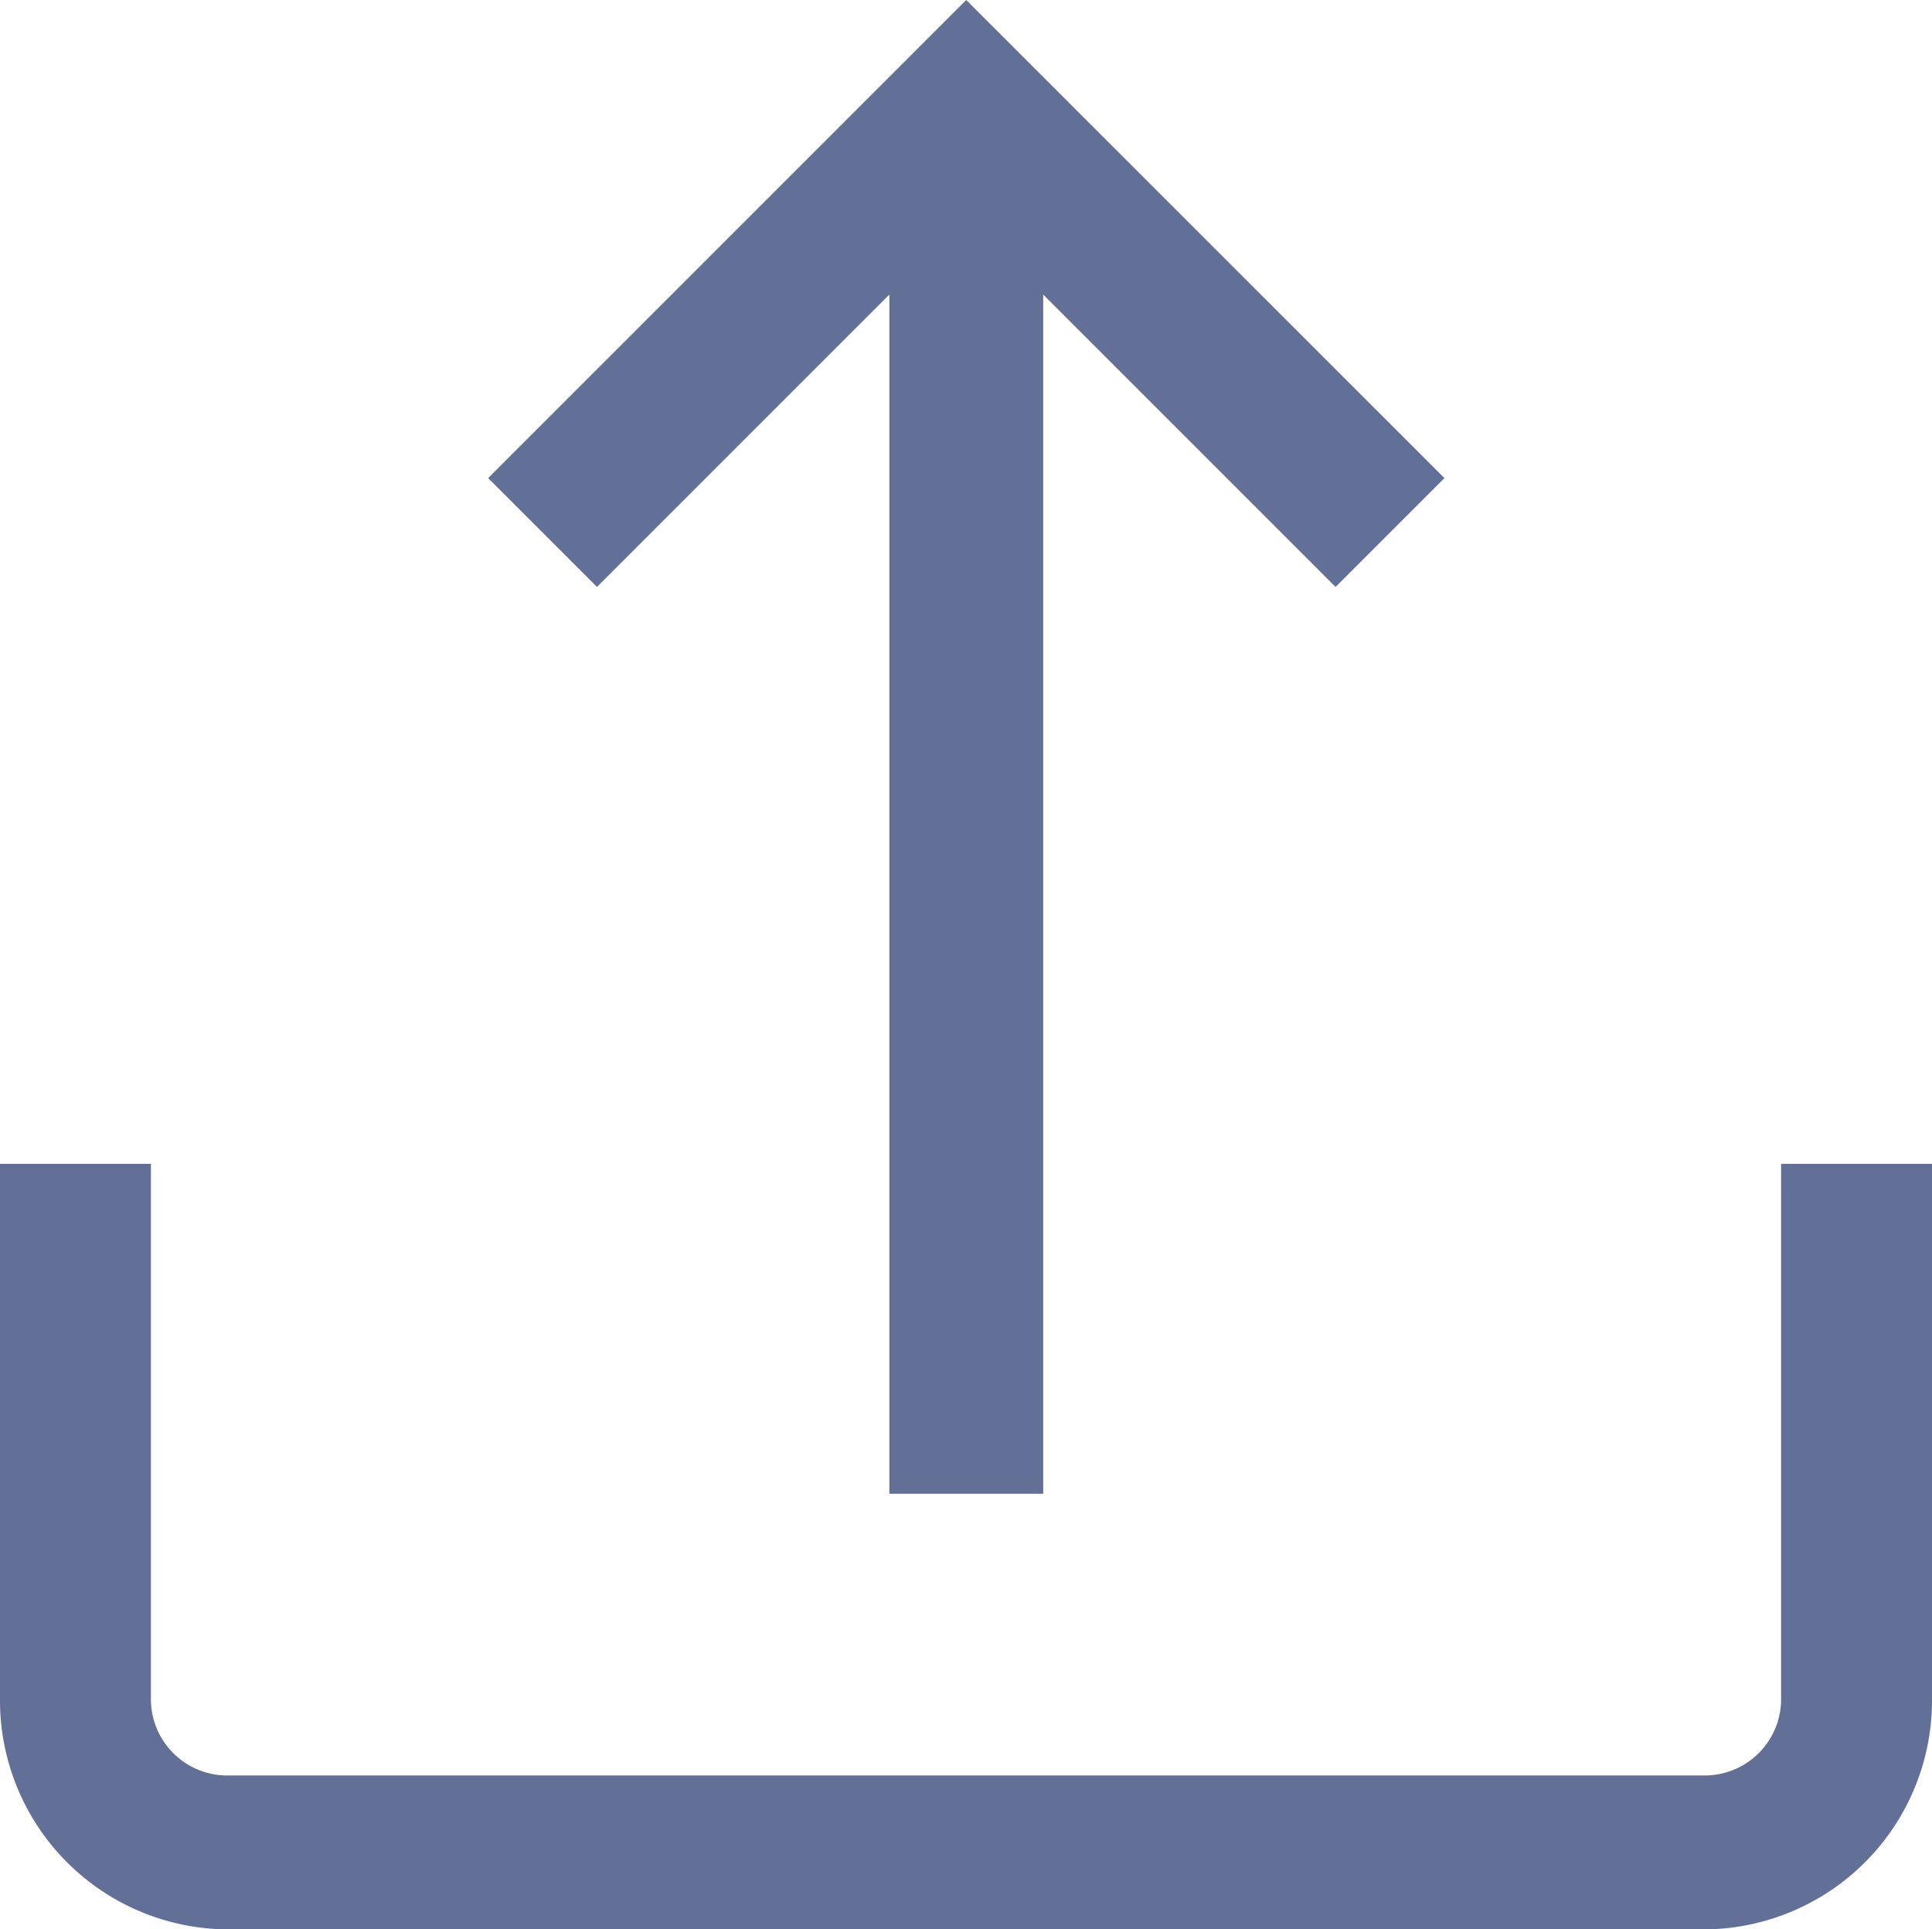
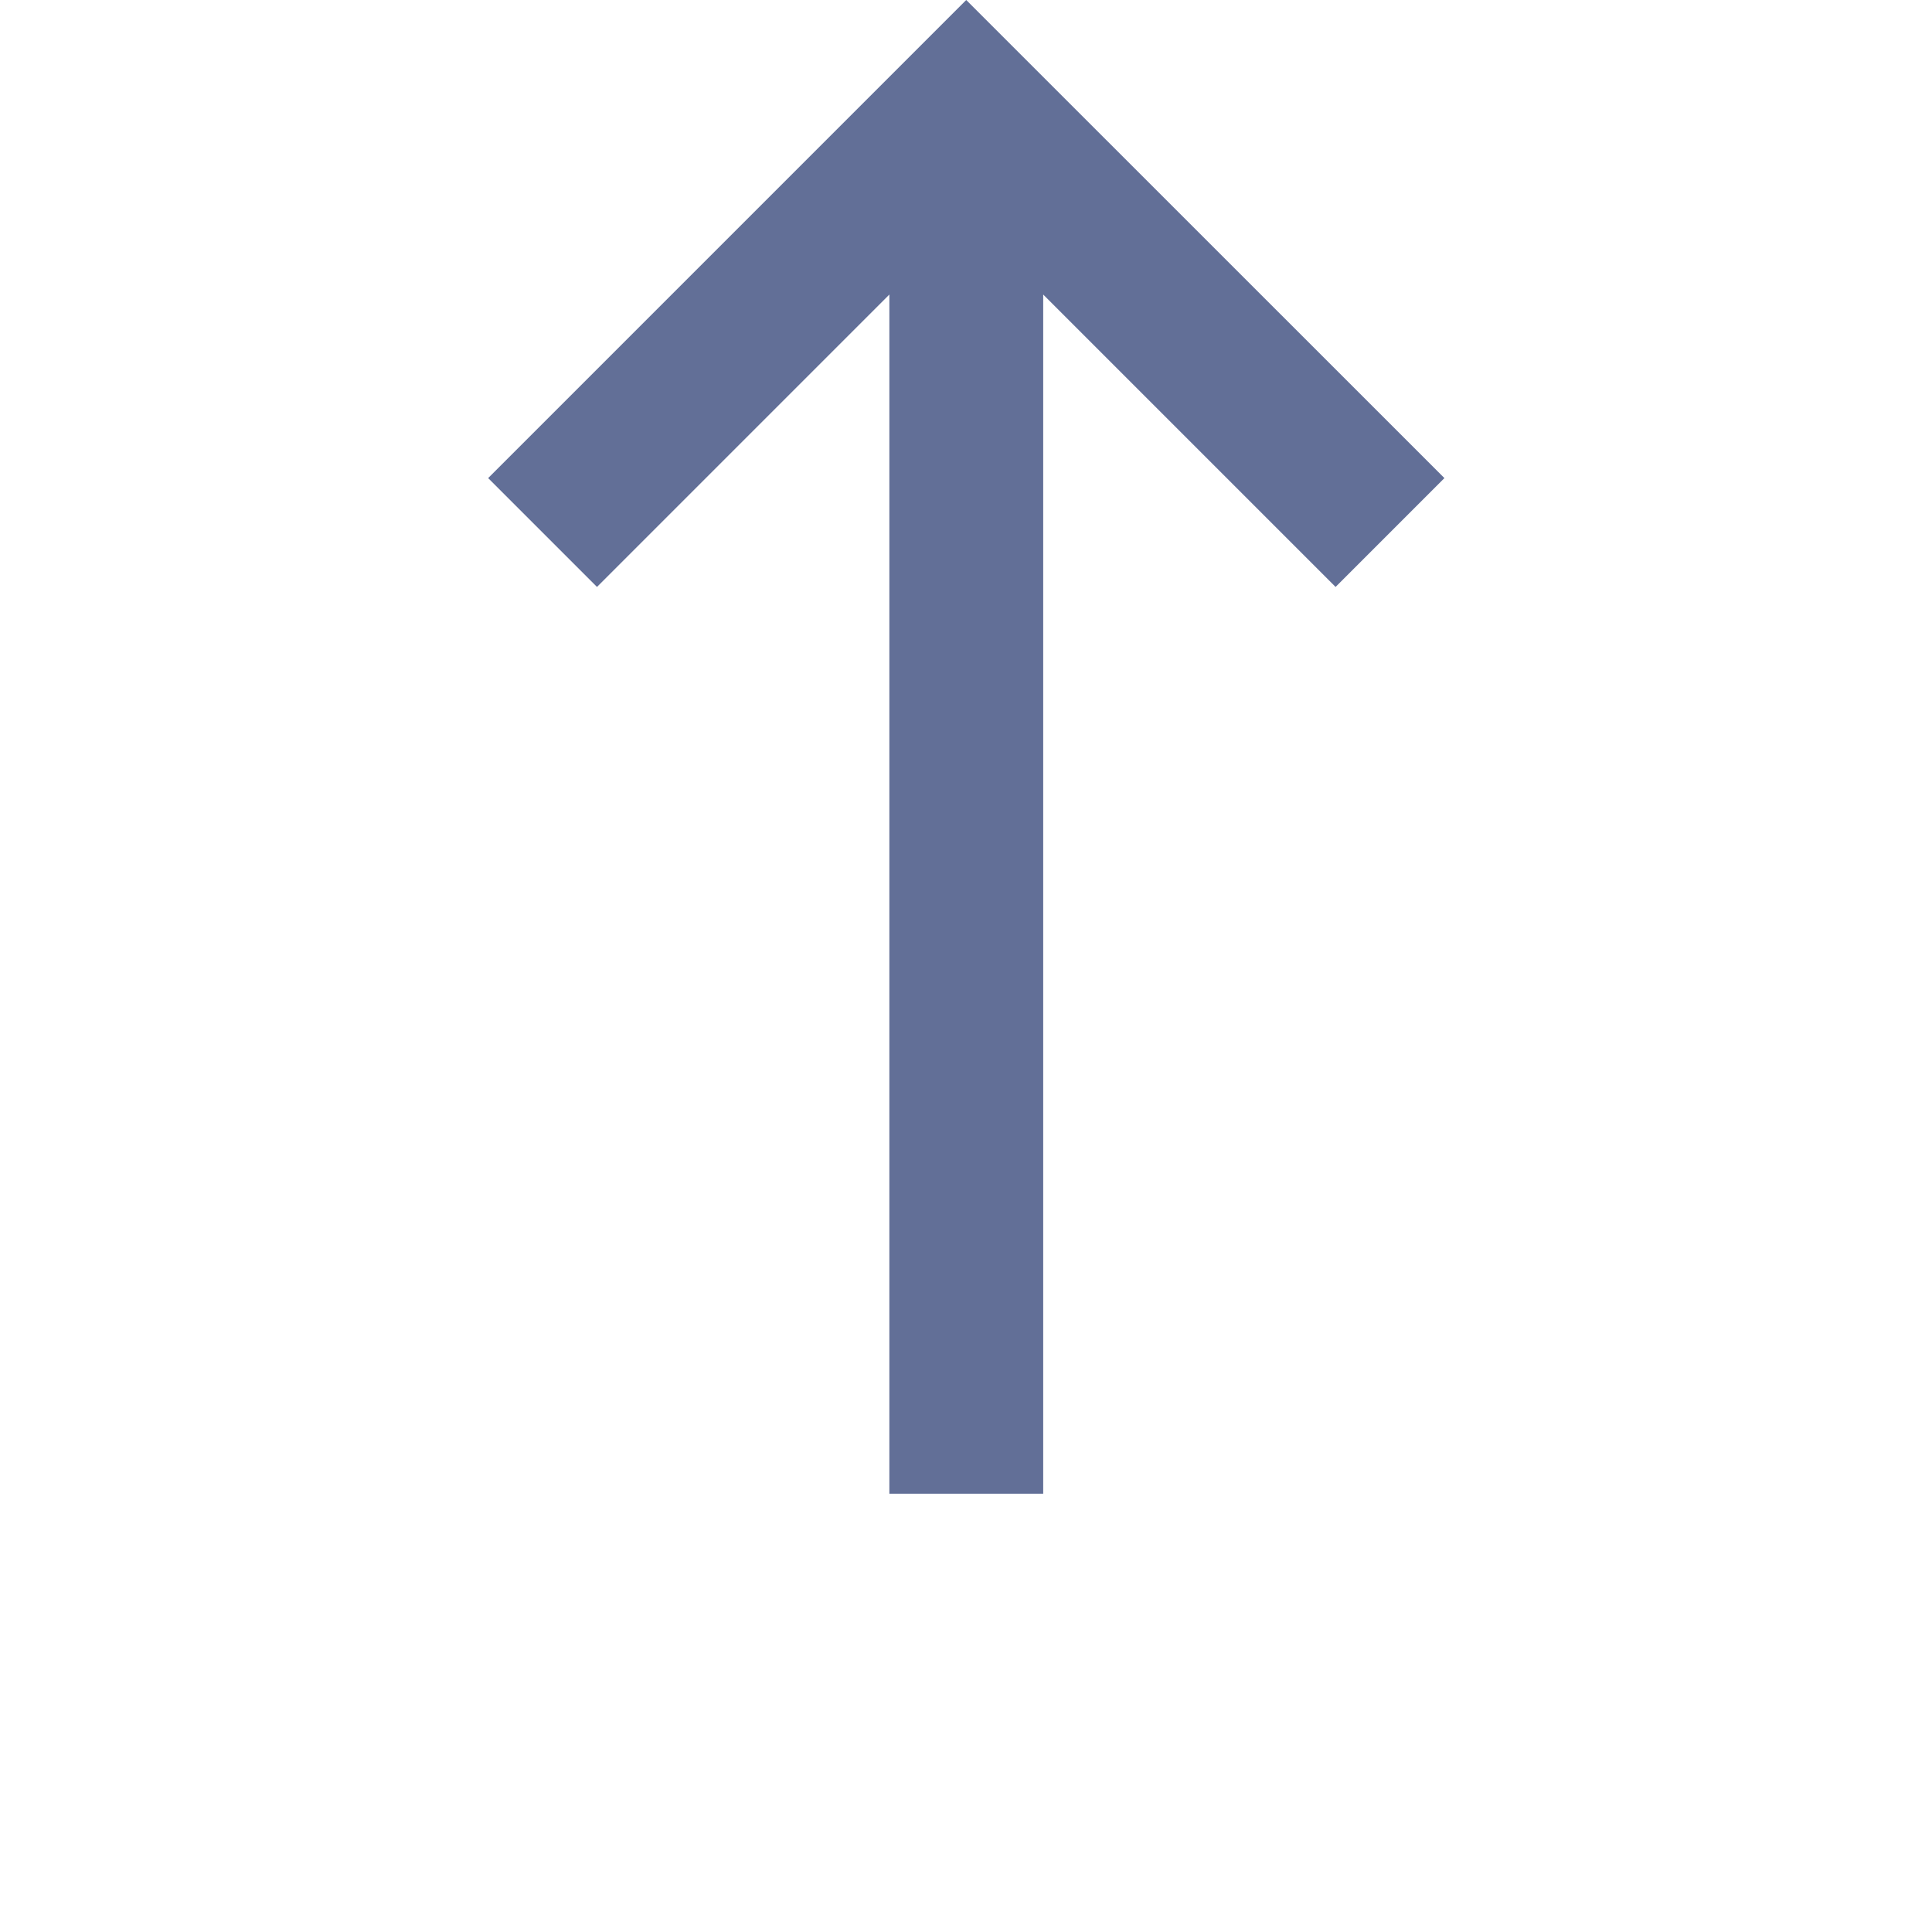
<svg xmlns="http://www.w3.org/2000/svg" width="27" height="26.962" viewBox="0 0 27 26.962">
  <g id="ic_upload_inactive" transform="translate(0 -0.358)">
    <g id="Group_226" data-name="Group 226" transform="translate(0 16.622)">
      <g id="Group_225" data-name="Group 225">
-         <path id="Path_214" data-name="Path 214" d="M24.891,312.642v7.472a1.066,1.066,0,0,1-1.055,1.075H3.164a1.066,1.066,0,0,1-1.055-1.075v-7.472H0v7.472a3.2,3.2,0,0,0,3.164,3.226H23.836A3.2,3.2,0,0,0,27,320.114v-7.472Z" transform="translate(0 -312.642)" fill="#626f97" />
-       </g>
+         </g>
    </g>
    <g id="Group_228" data-name="Group 228" transform="translate(6.819 0.358)">
      <g id="Group_227" data-name="Group 227" transform="translate(0 0)">
        <path id="Path_215" data-name="Path 215" d="M138.4.358l-6.681,6.681,1.521,1.521,4.086-4.086V21.232h2.15V4.474l4.086,4.086,1.521-1.521Z" transform="translate(-131.716 -0.358)" fill="#626f97" />
      </g>
    </g>
  </g>
</svg>